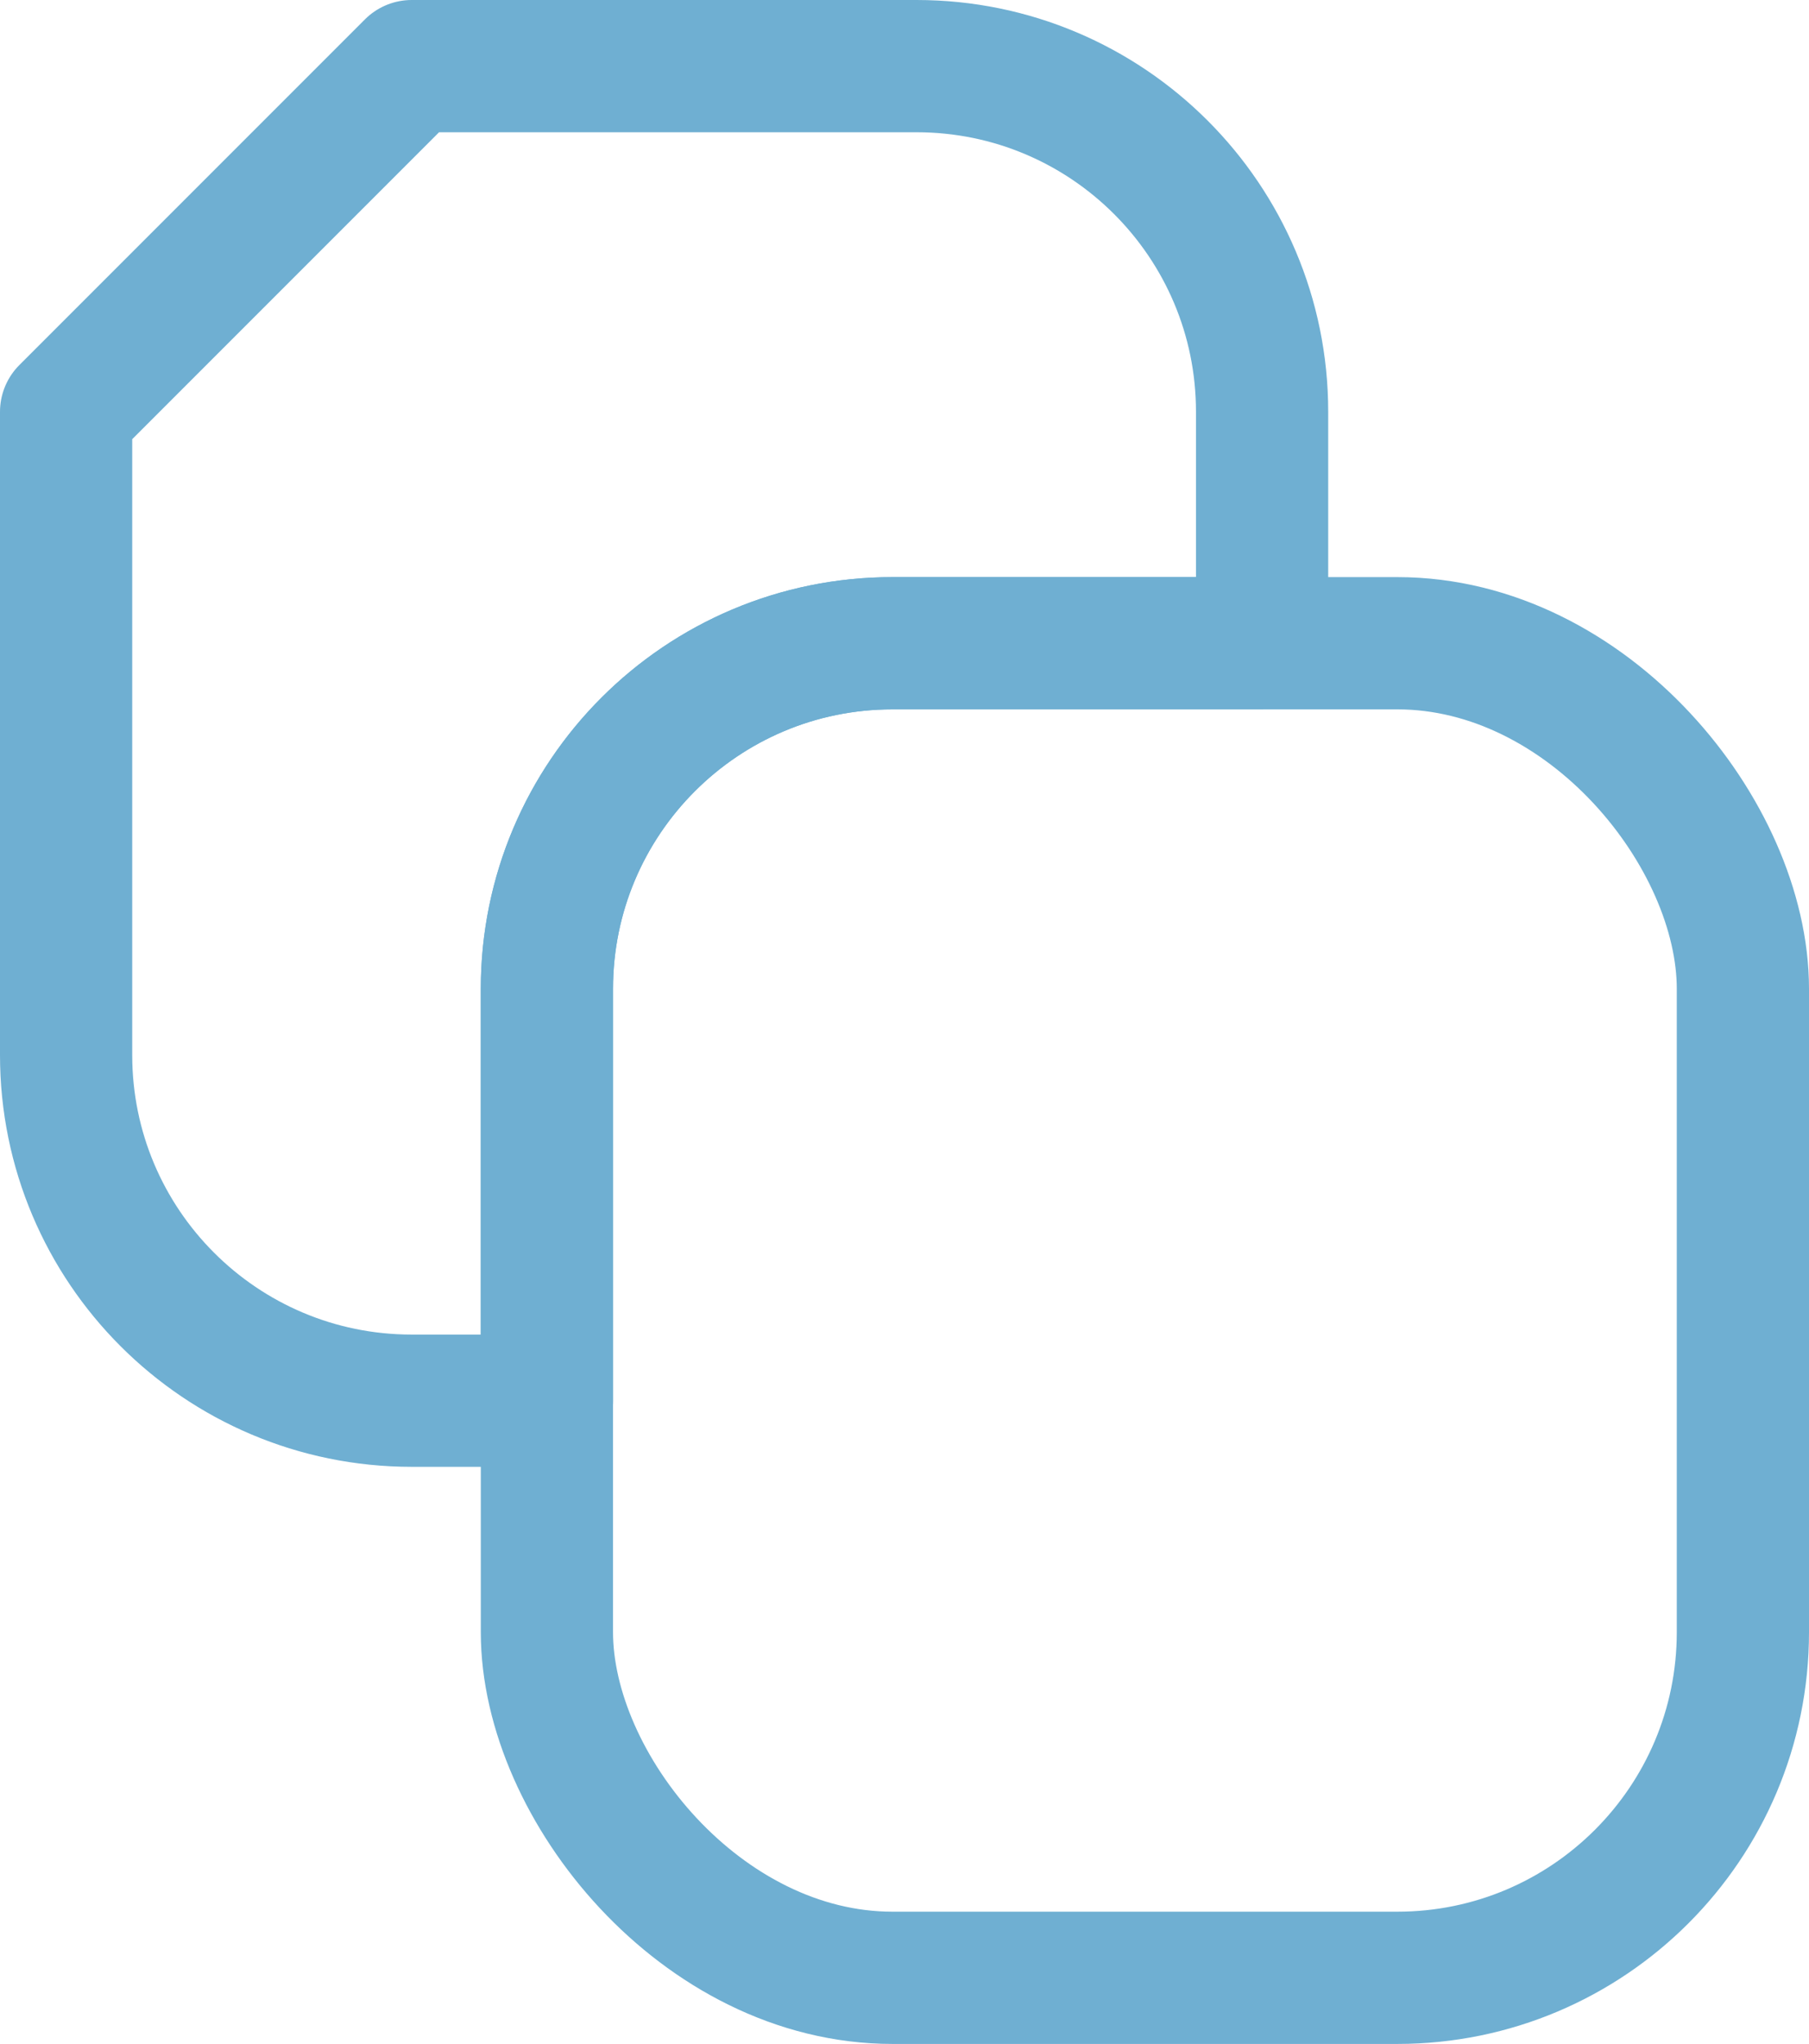
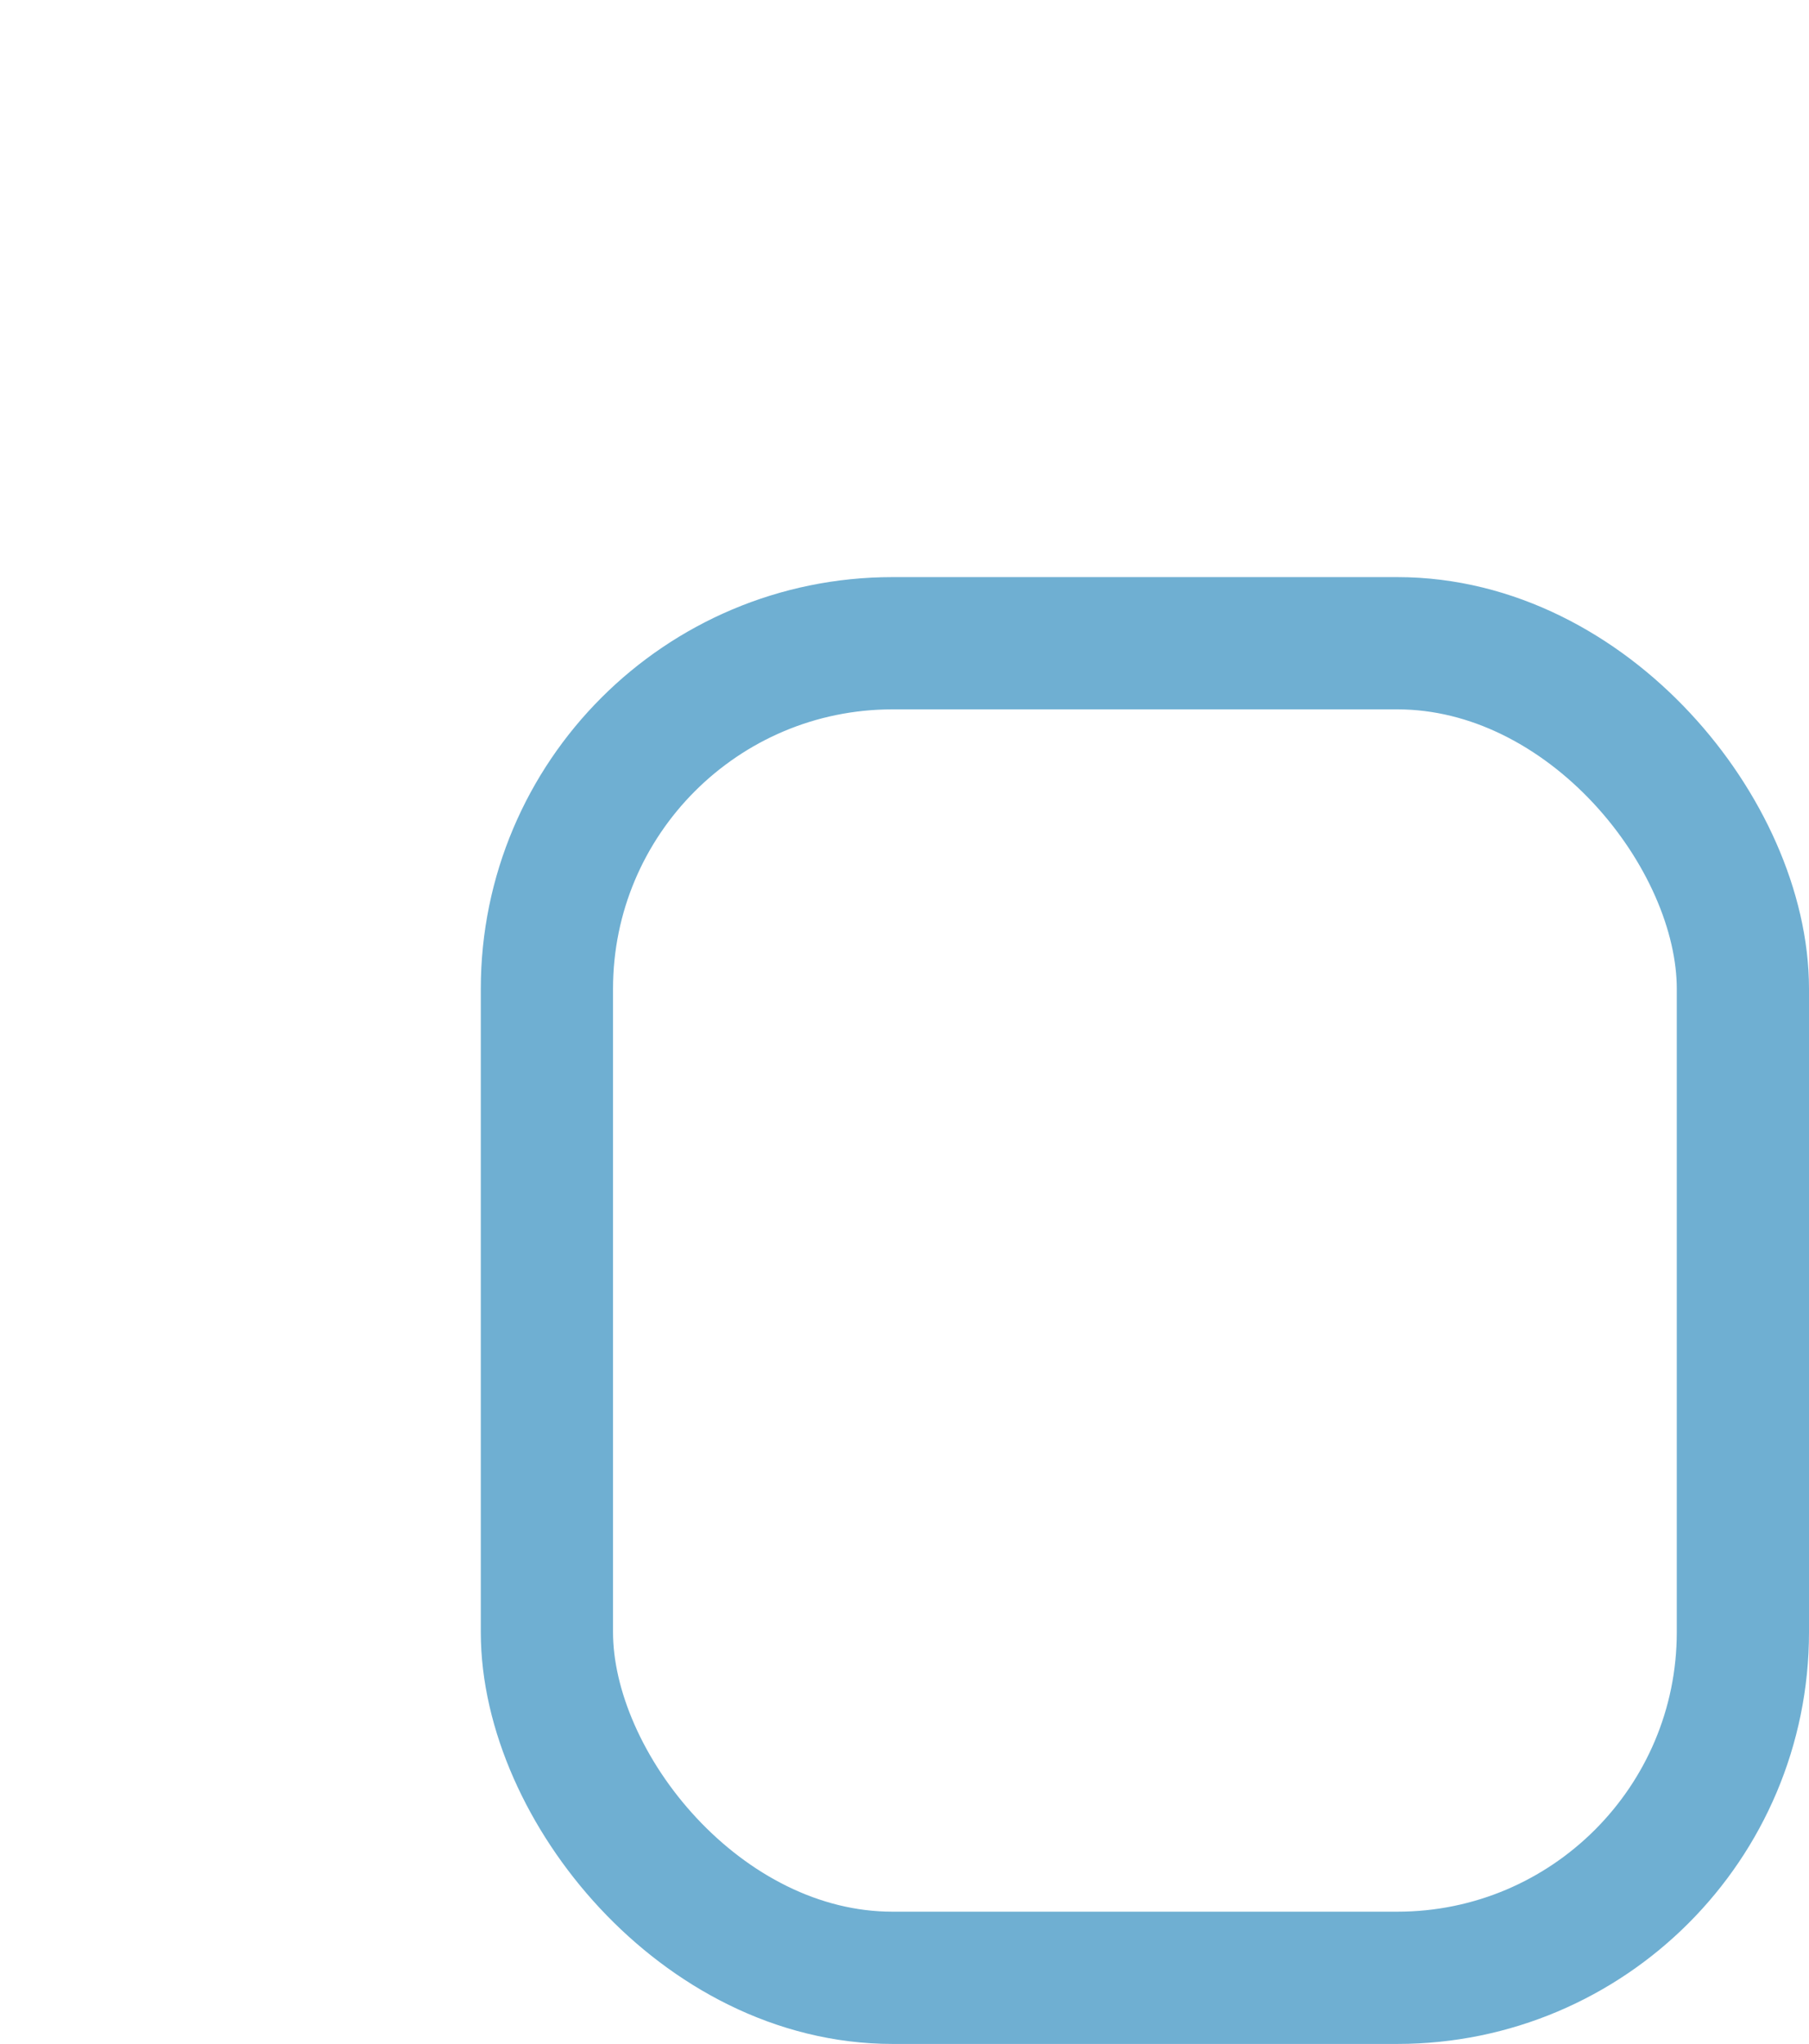
<svg xmlns="http://www.w3.org/2000/svg" id="Layer_1" data-name="Layer 1" viewBox="0 0 150.5 170">
  <defs>
    <style>
      .cls-1 {
        fill: none;
        stroke: #6fafd2;
        stroke-linecap: round;
        stroke-linejoin: round;
        stroke-width: 11px;
      }
    </style>
  </defs>
  <rect class="cls-1" x="45.5" y="53.5" width="99.5" height="111" rx="28.75" ry="28.75" />
-   <path class="cls-1" d="m105,34.25v19.25h-30.75c-15.88,0-28.75,12.87-28.75,28.75v34.25h-11.25c-15.88,0-28.75-12.87-28.75-28.75v-53.5L34.25,5.5h42c15.88,0,28.75,12.87,28.75,28.75Z" />
</svg>